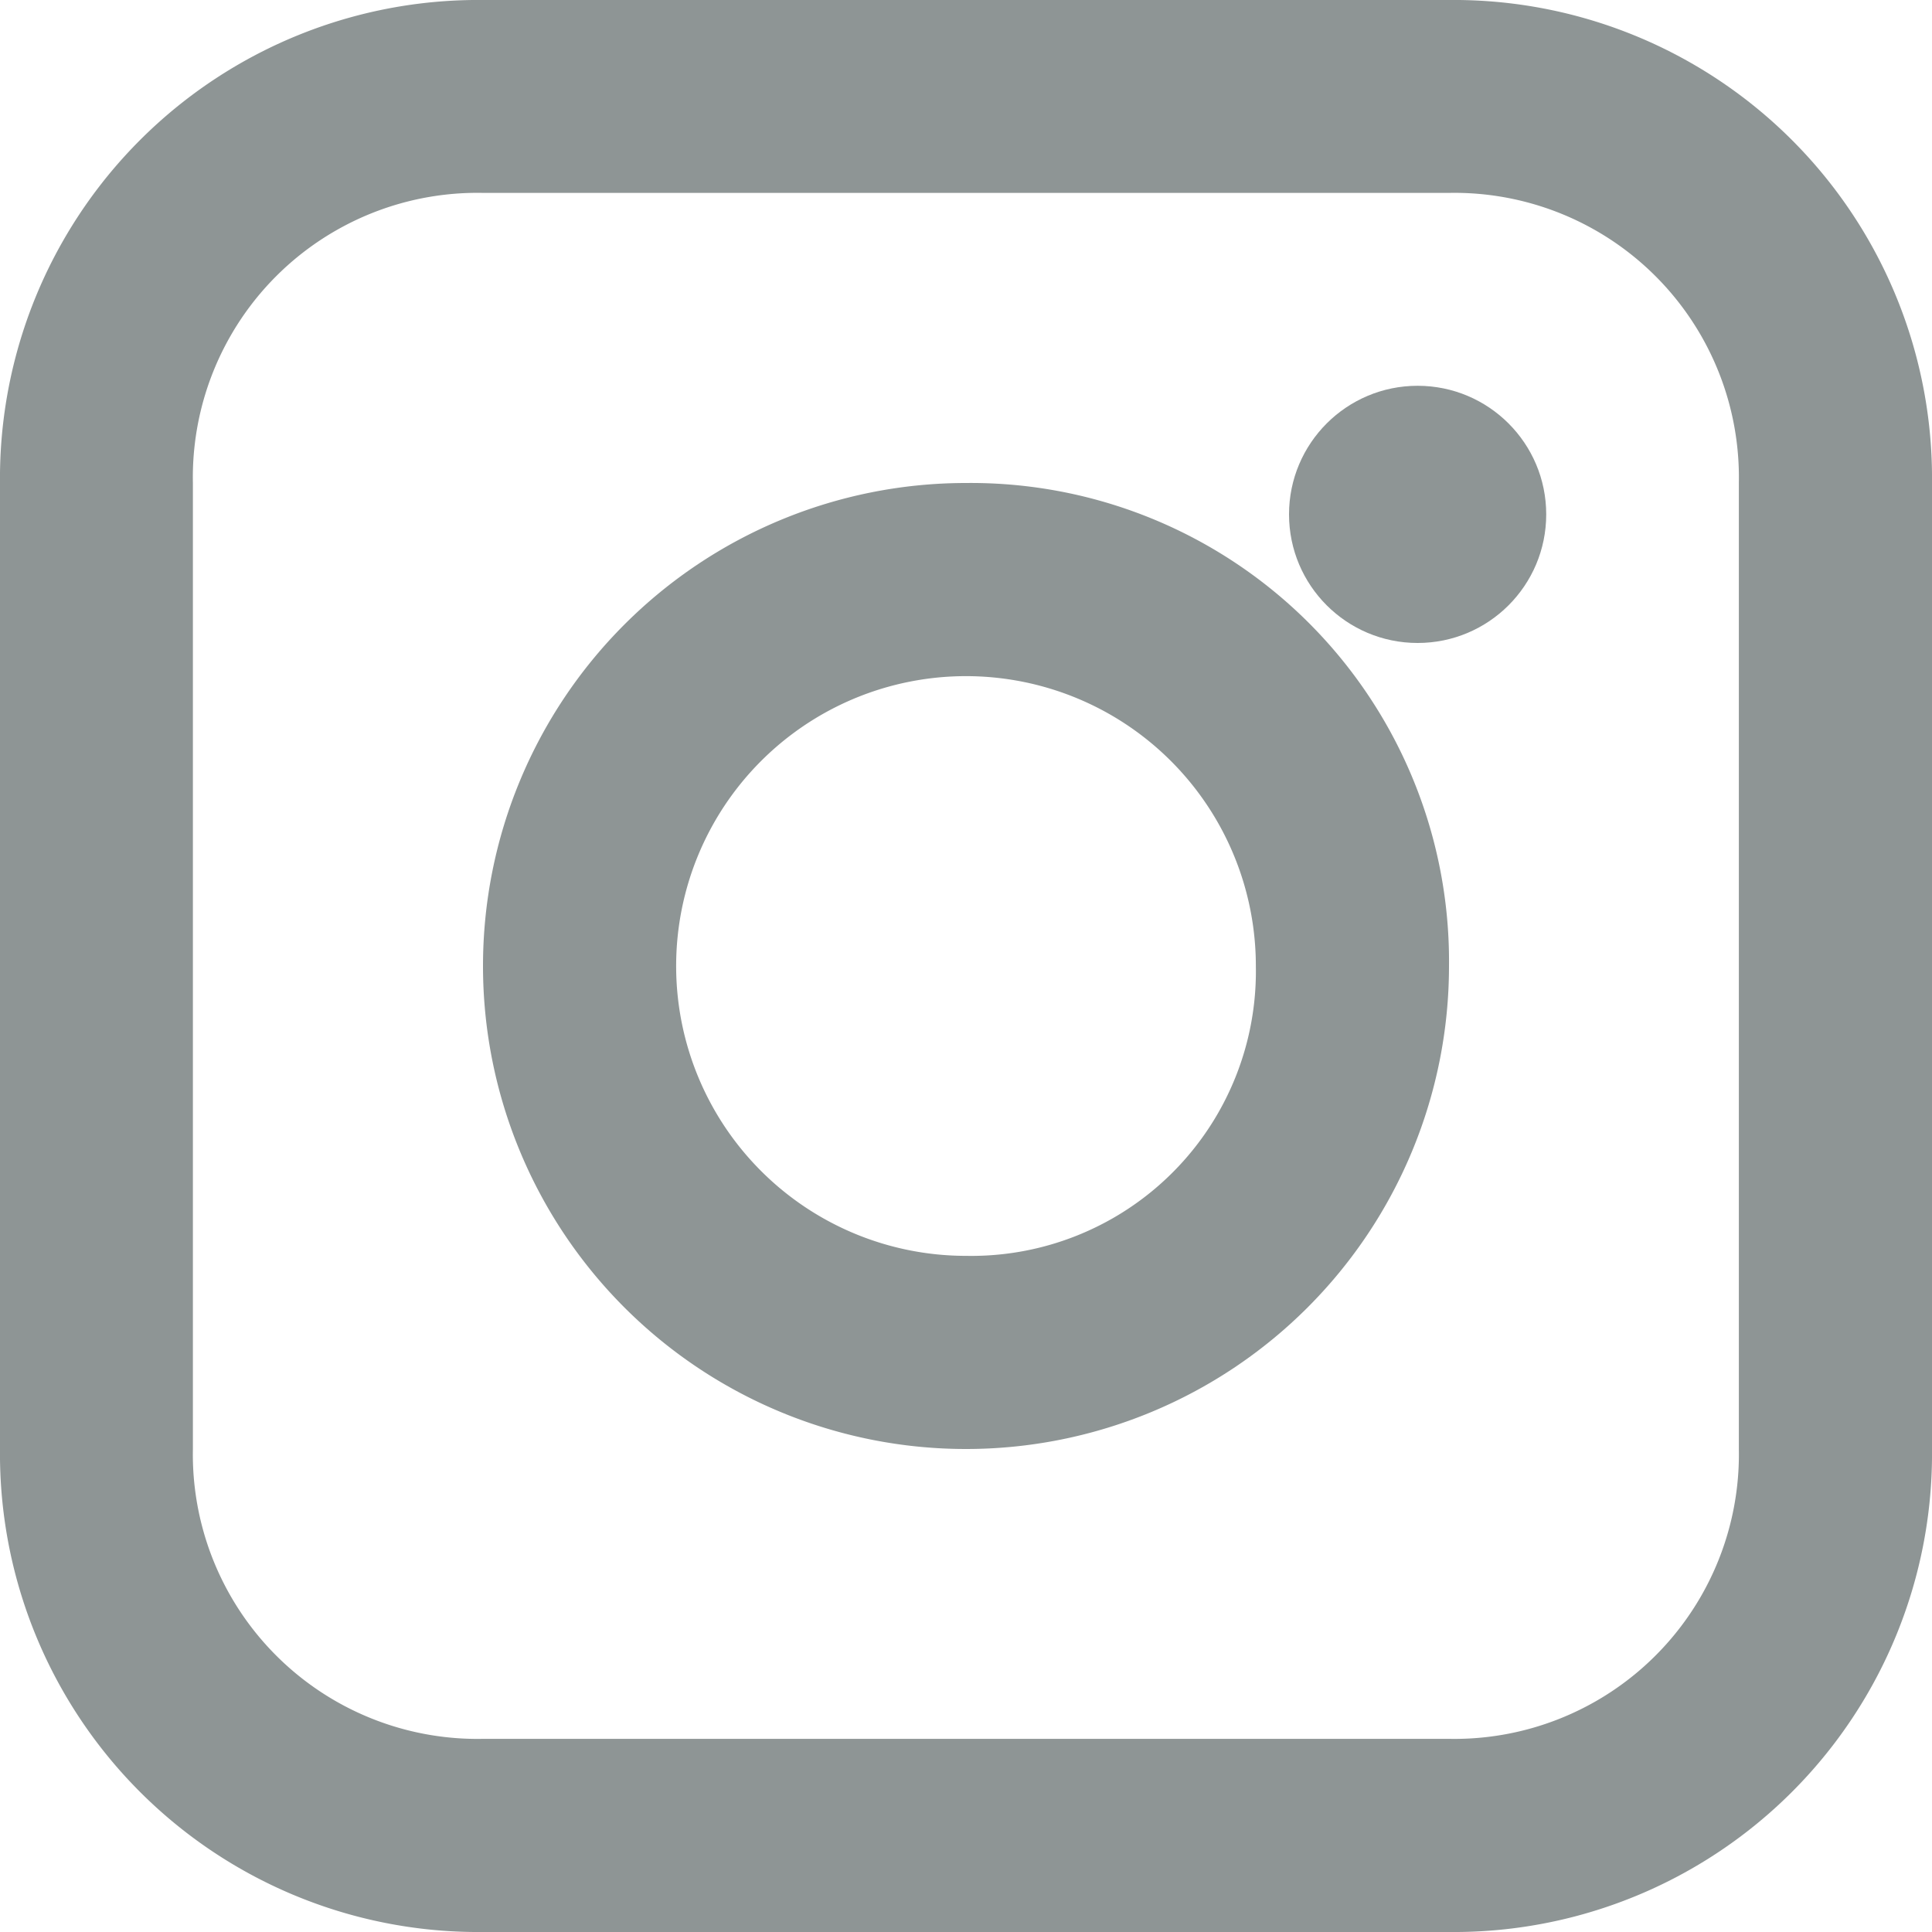
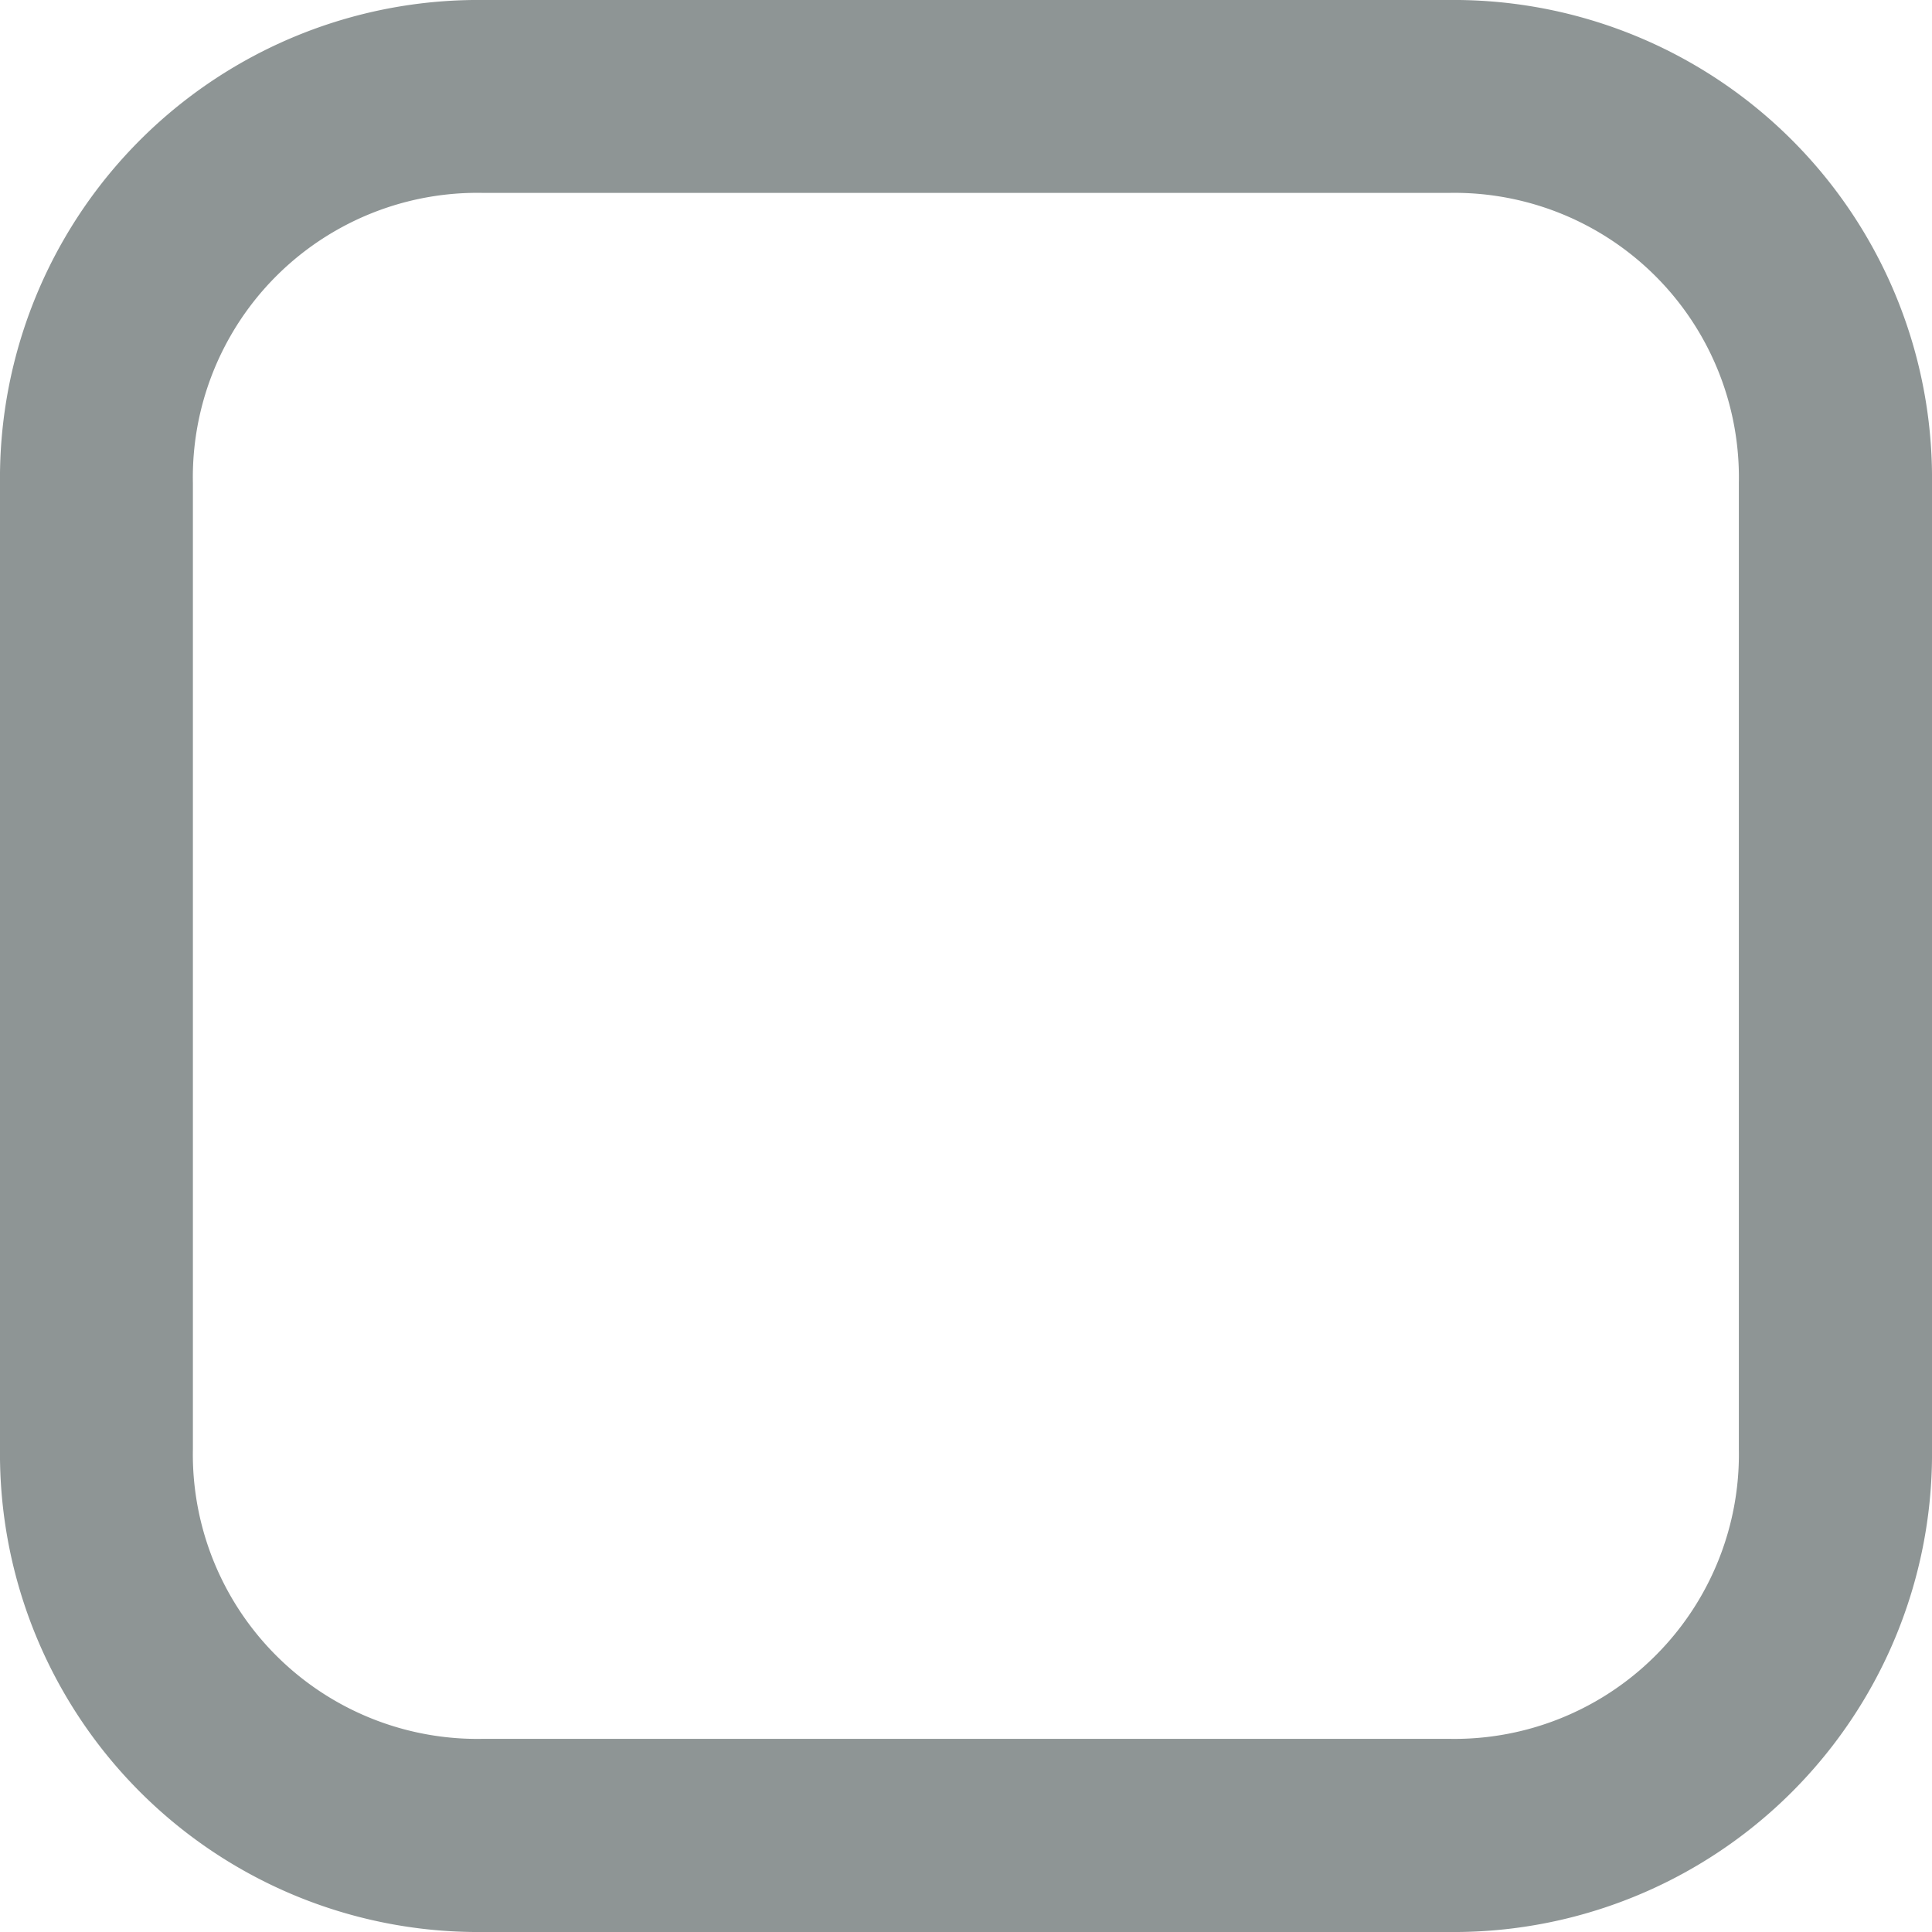
<svg xmlns="http://www.w3.org/2000/svg" id="instagram" width="15.024" height="15.024" viewBox="0 0 15.024 15.024">
  <path id="Path_342" data-name="Path 342" d="M11.268,0H3.756A3.719,3.719,0,0,0,0,3.756v7.512a3.719,3.719,0,0,0,3.756,3.756h7.512a3.719,3.719,0,0,0,3.756-3.756V3.756A3.719,3.719,0,0,0,11.268,0Zm2.254,11.268a2.213,2.213,0,0,1-2.254,2.254H3.756A2.213,2.213,0,0,1,1.5,11.268V3.756A2.213,2.213,0,0,1,3.756,1.5h7.512a2.213,2.213,0,0,1,2.254,2.254Z" fill="#8e9595" />
-   <path id="Path_343" data-name="Path 343" d="M8.756,5a3.756,3.756,0,1,0,3.756,3.756A3.719,3.719,0,0,0,8.756,5Zm0,6.01A2.254,2.254,0,1,1,11.01,8.756,2.213,2.213,0,0,1,8.756,11.01Z" transform="translate(-1.244 -1.244)" fill="#8e9595" />
-   <circle id="Ellipse_6" data-name="Ellipse 6" cx="1" cy="1" r="1" transform="translate(10.024 3)" fill="#8e9595" />
</svg>